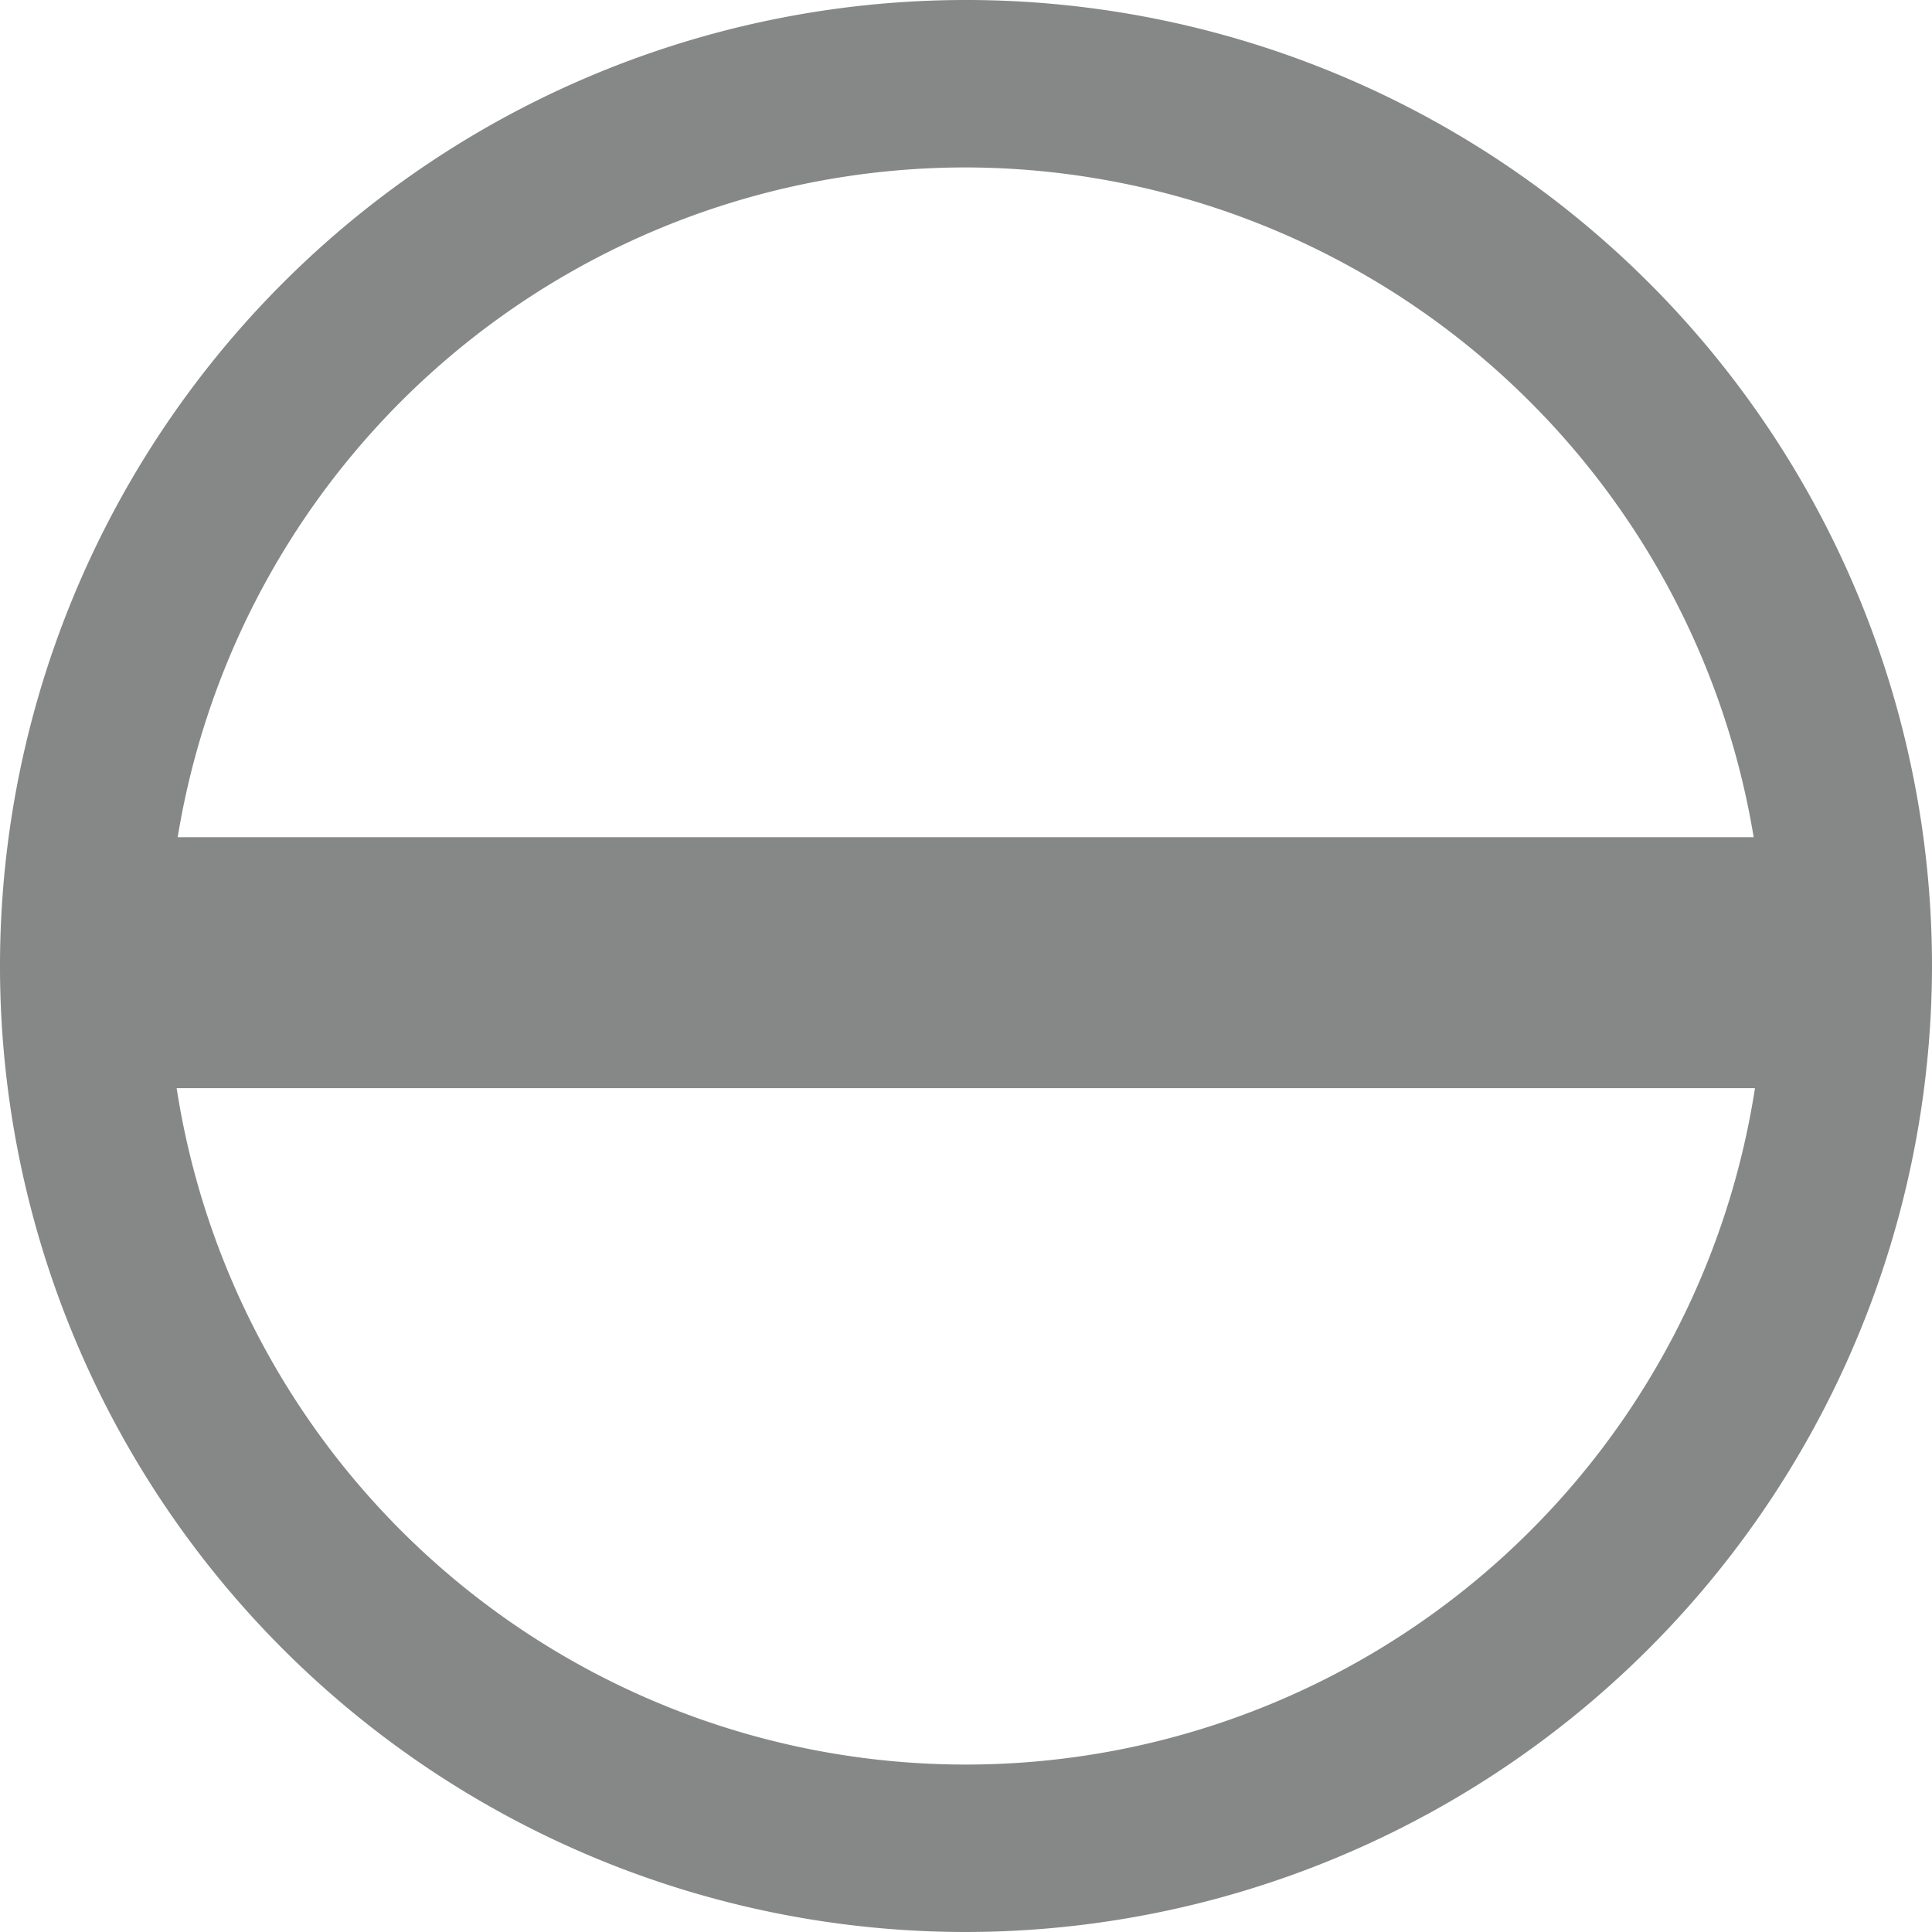
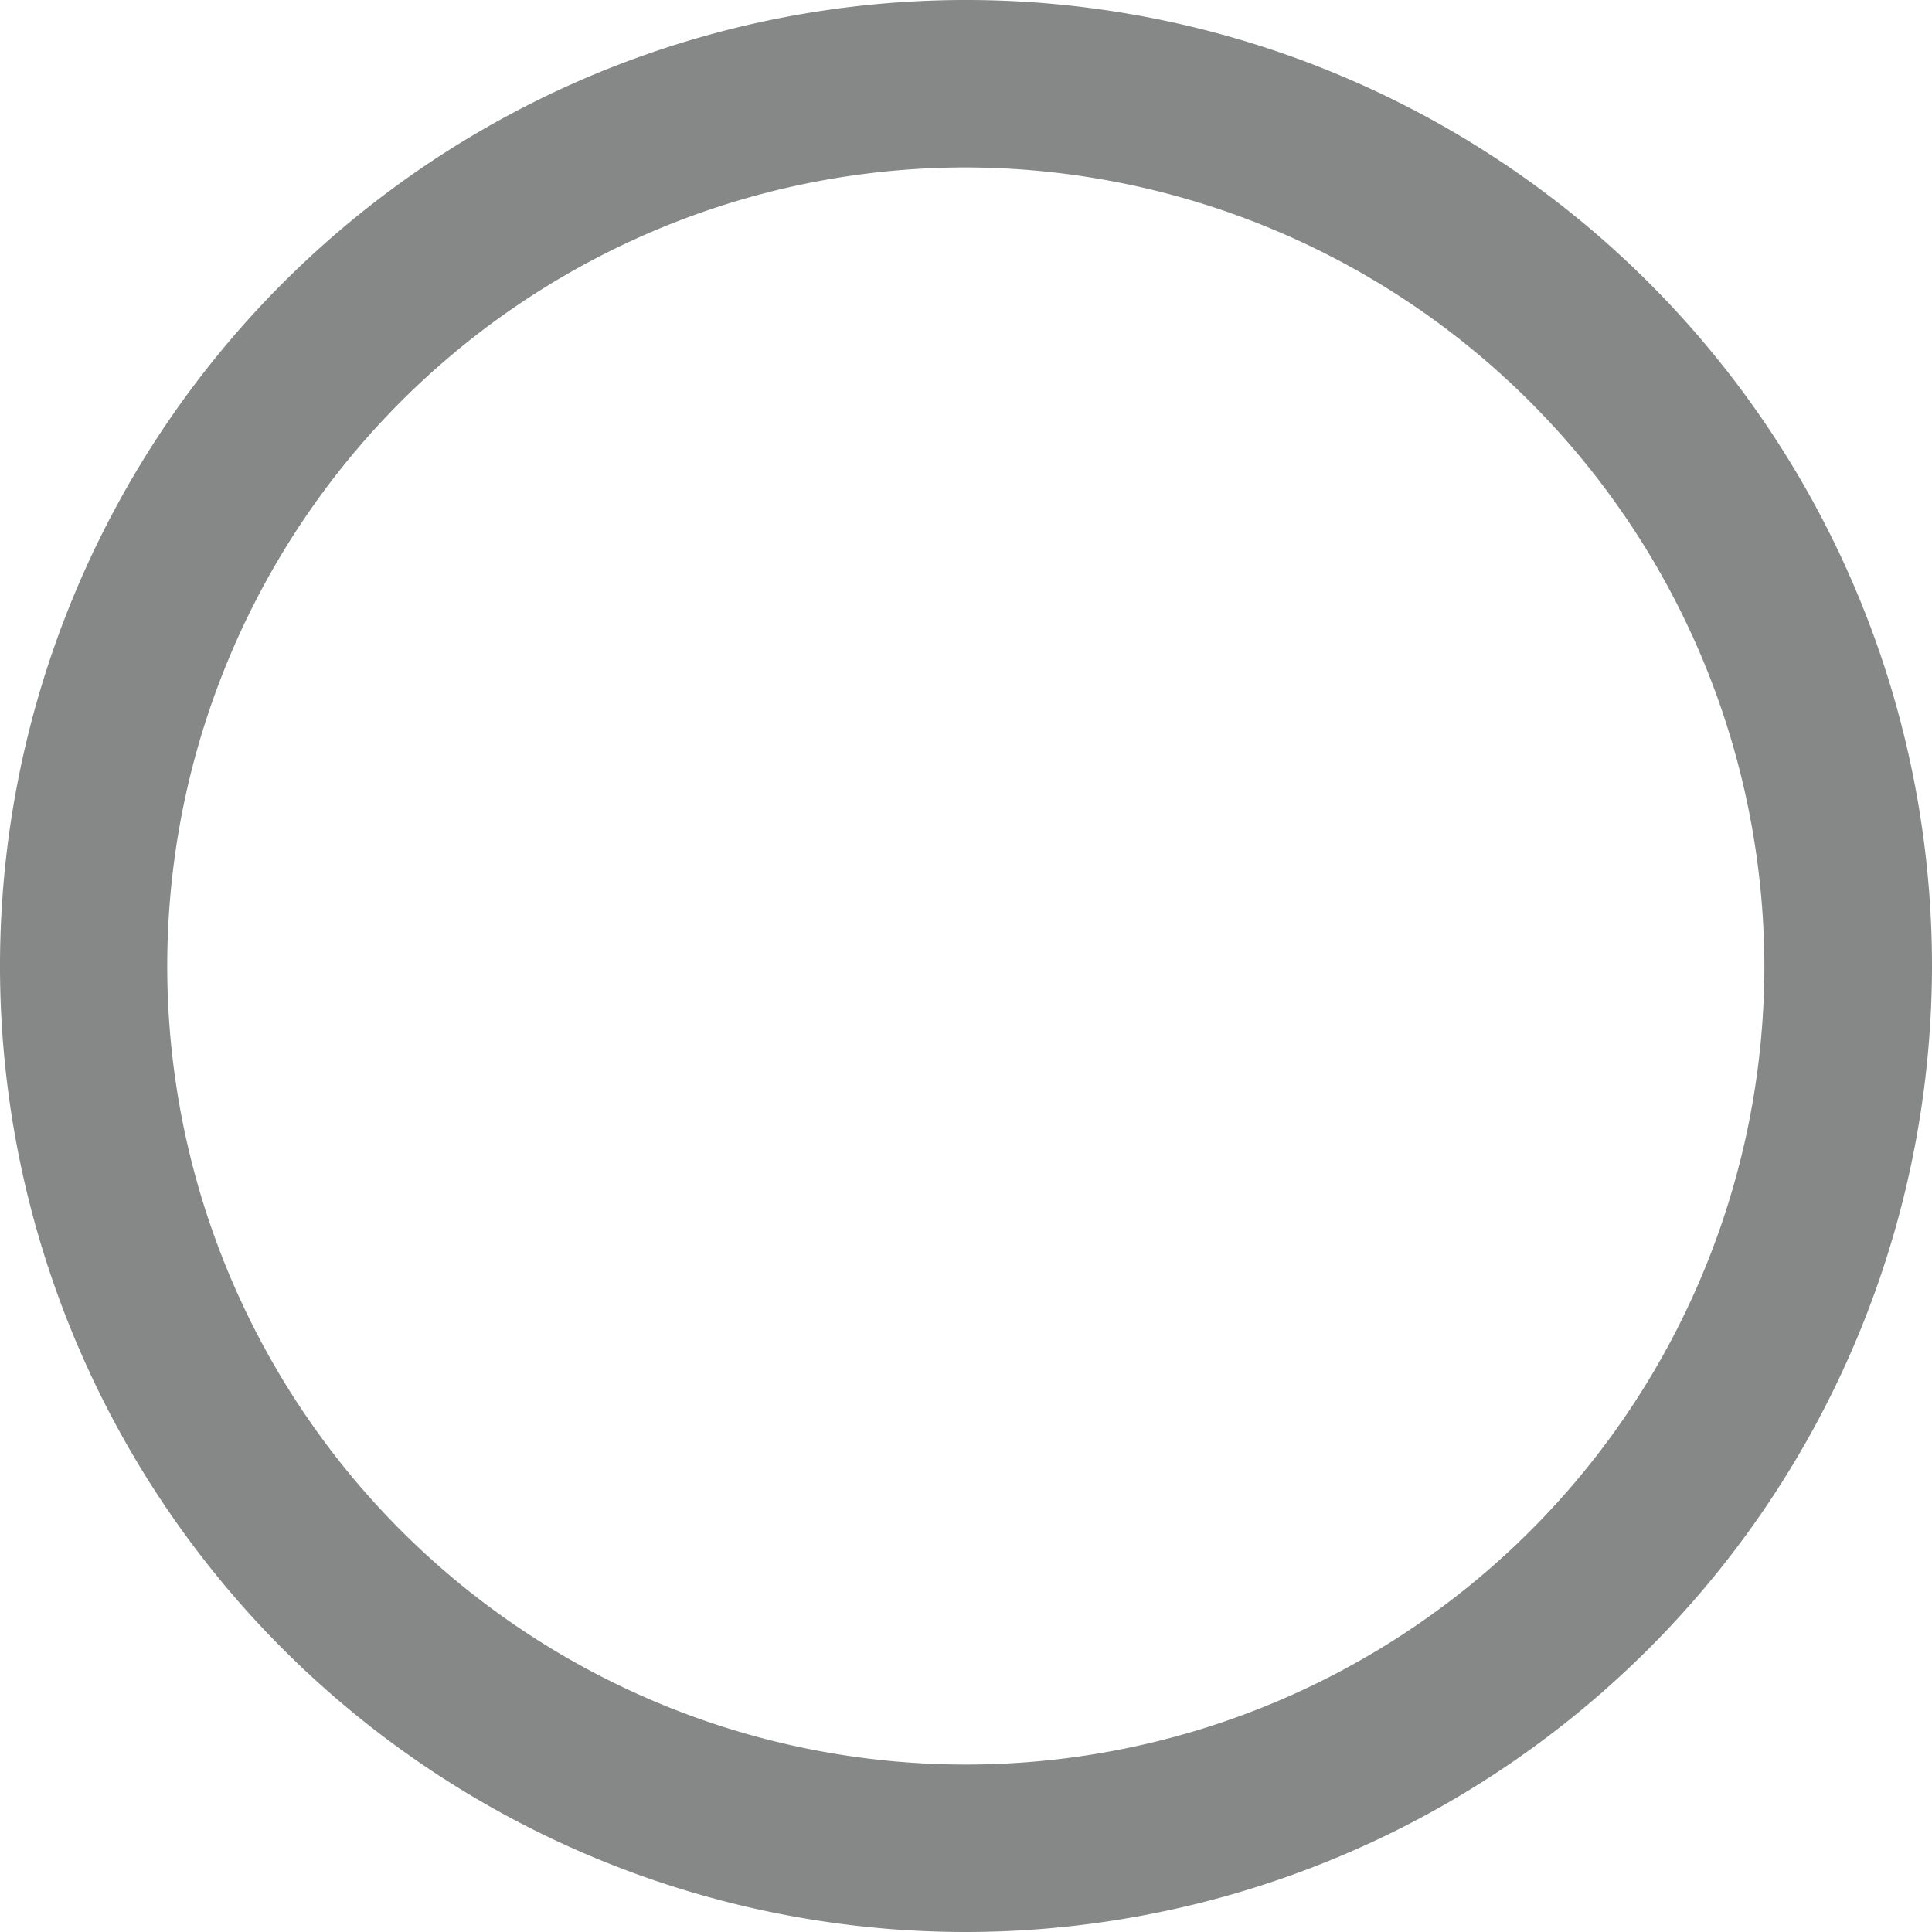
<svg xmlns="http://www.w3.org/2000/svg" id="Calque_8" data-name="Calque 8" viewBox="0 0 99 99">
  <defs>
    <style>.cls-1{fill:#868787;}</style>
  </defs>
  <title>fente</title>
  <path class="cls-1" d="M50,99.47A49.5,49.5,0,1,1,99.5,50,49.56,49.56,0,0,1,50,99.47ZM50,9.05A40.92,40.92,0,1,0,90.91,50,41,41,0,0,0,50,9.05Z" transform="translate(-0.5 -0.47)" />
-   <rect class="cls-1" x="5.15" y="42.9" width="88.69" height="12.86" />
</svg>